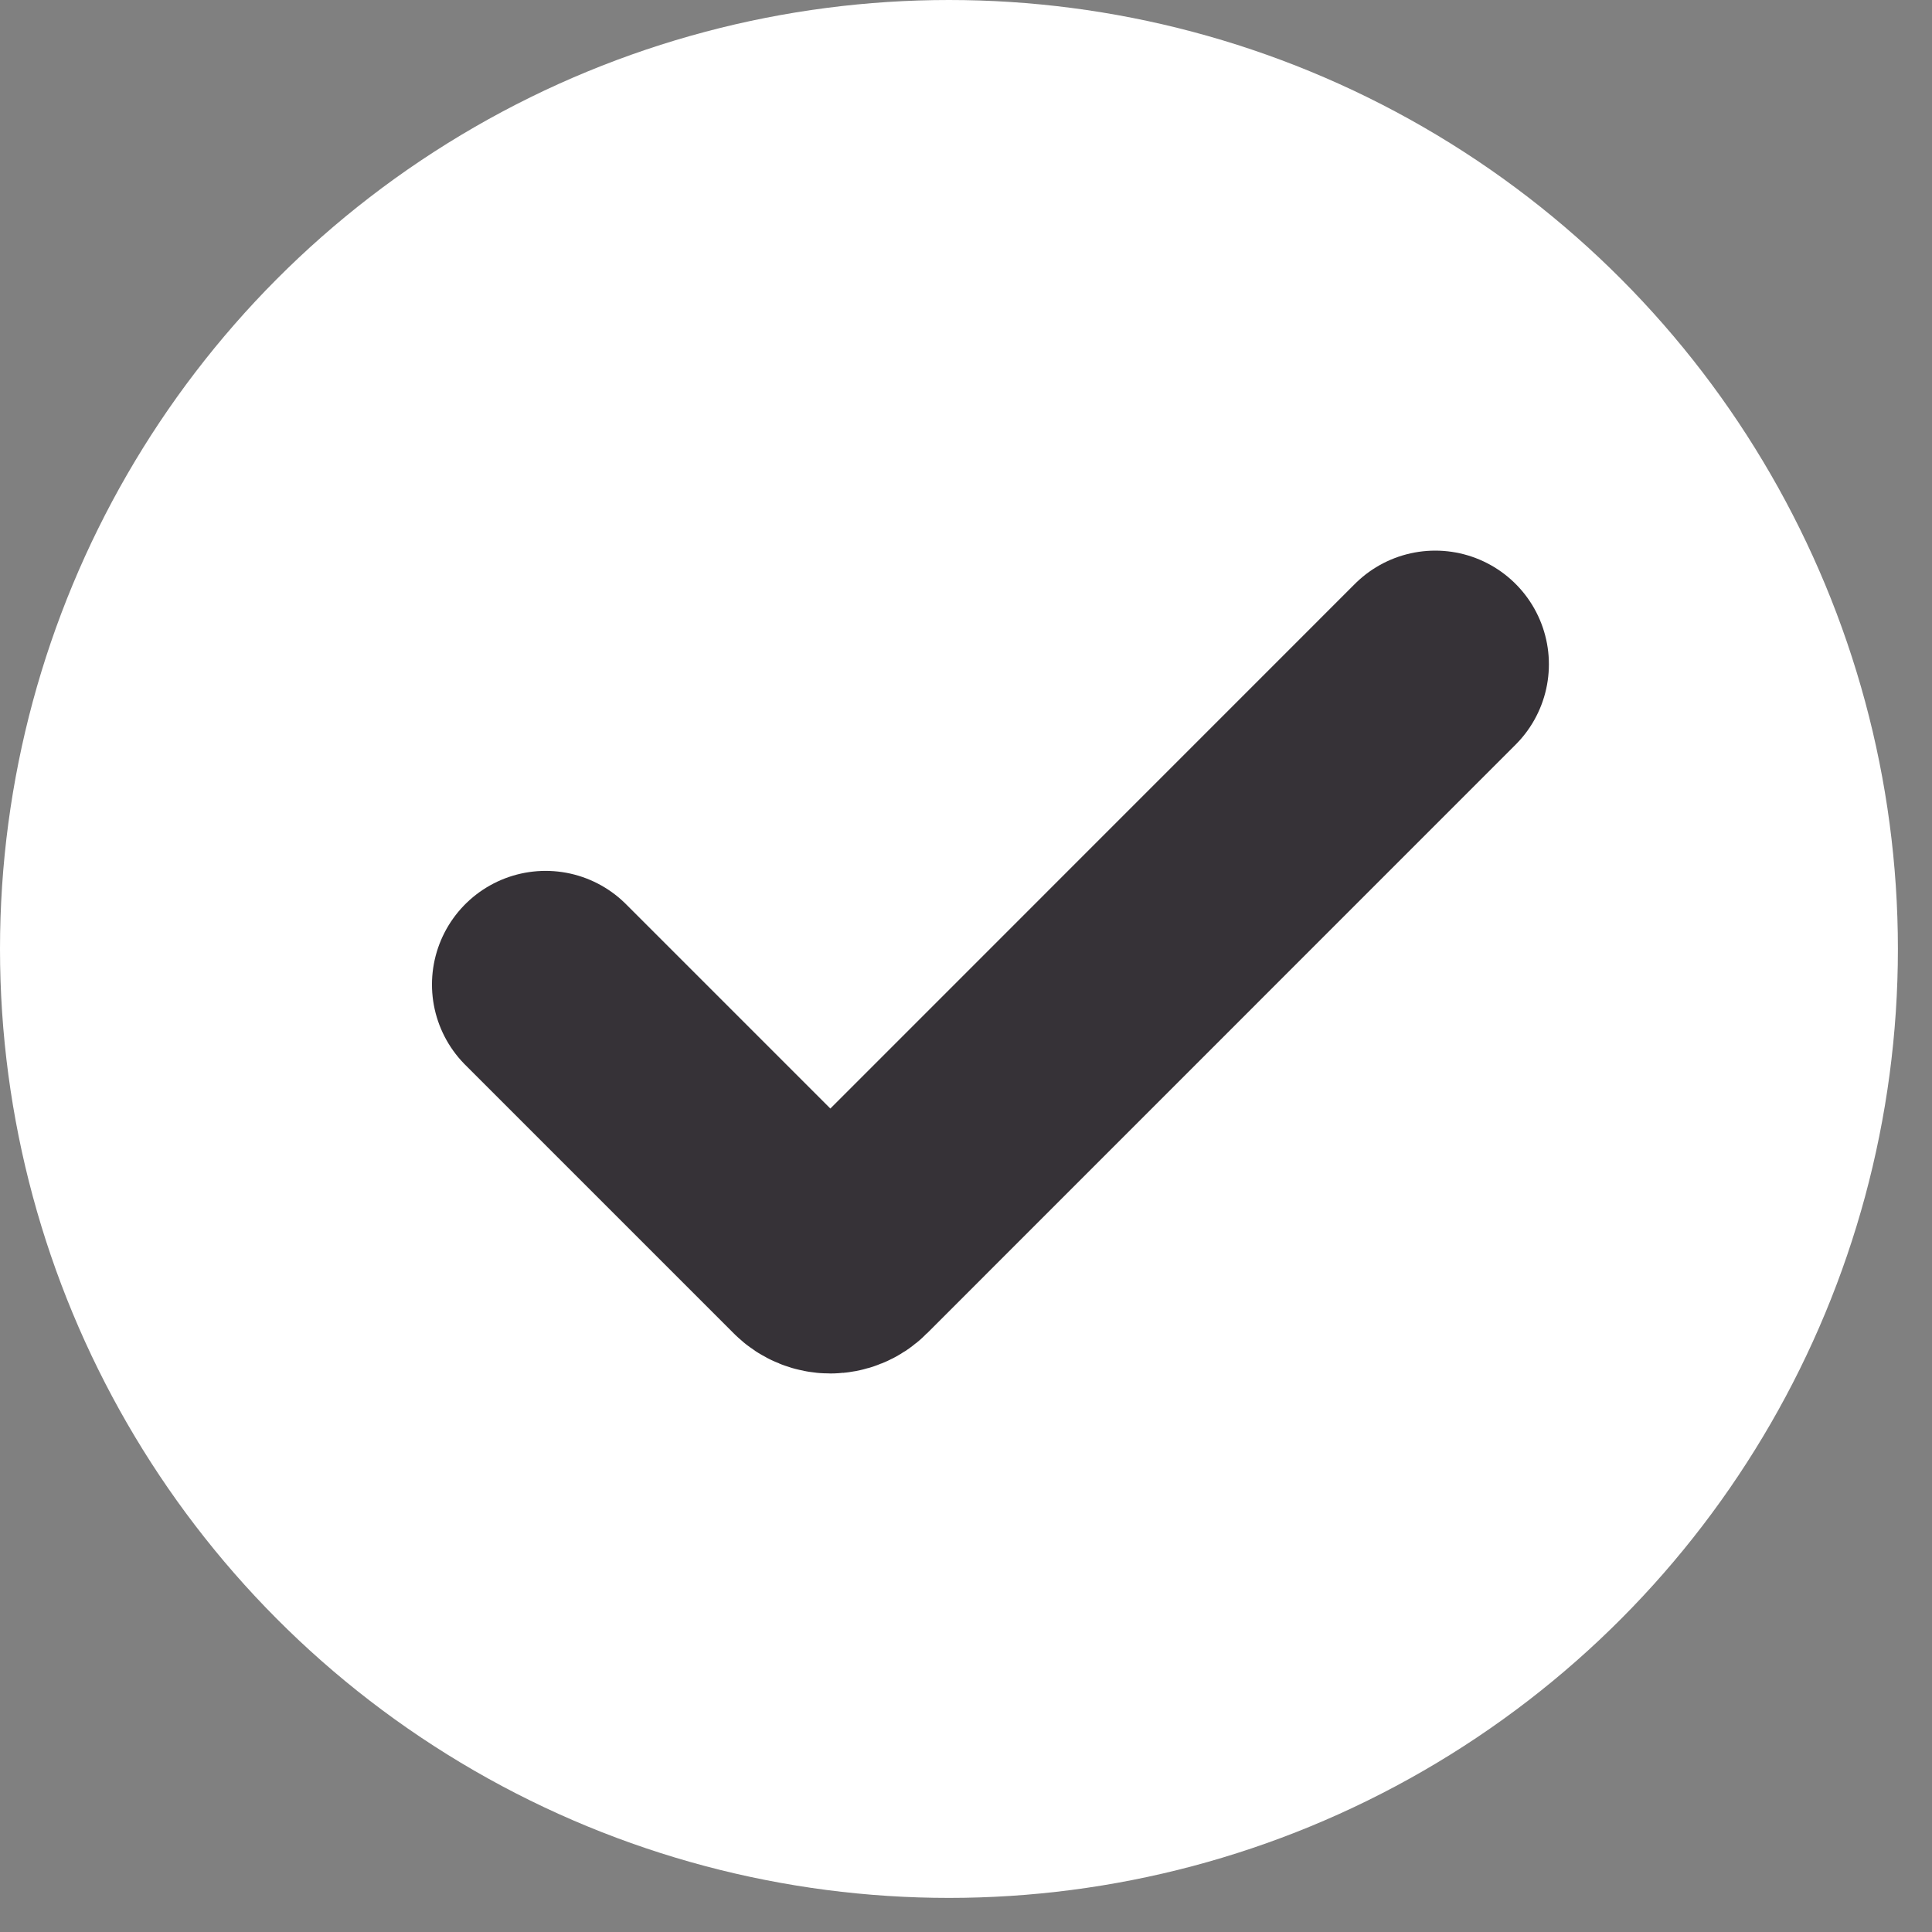
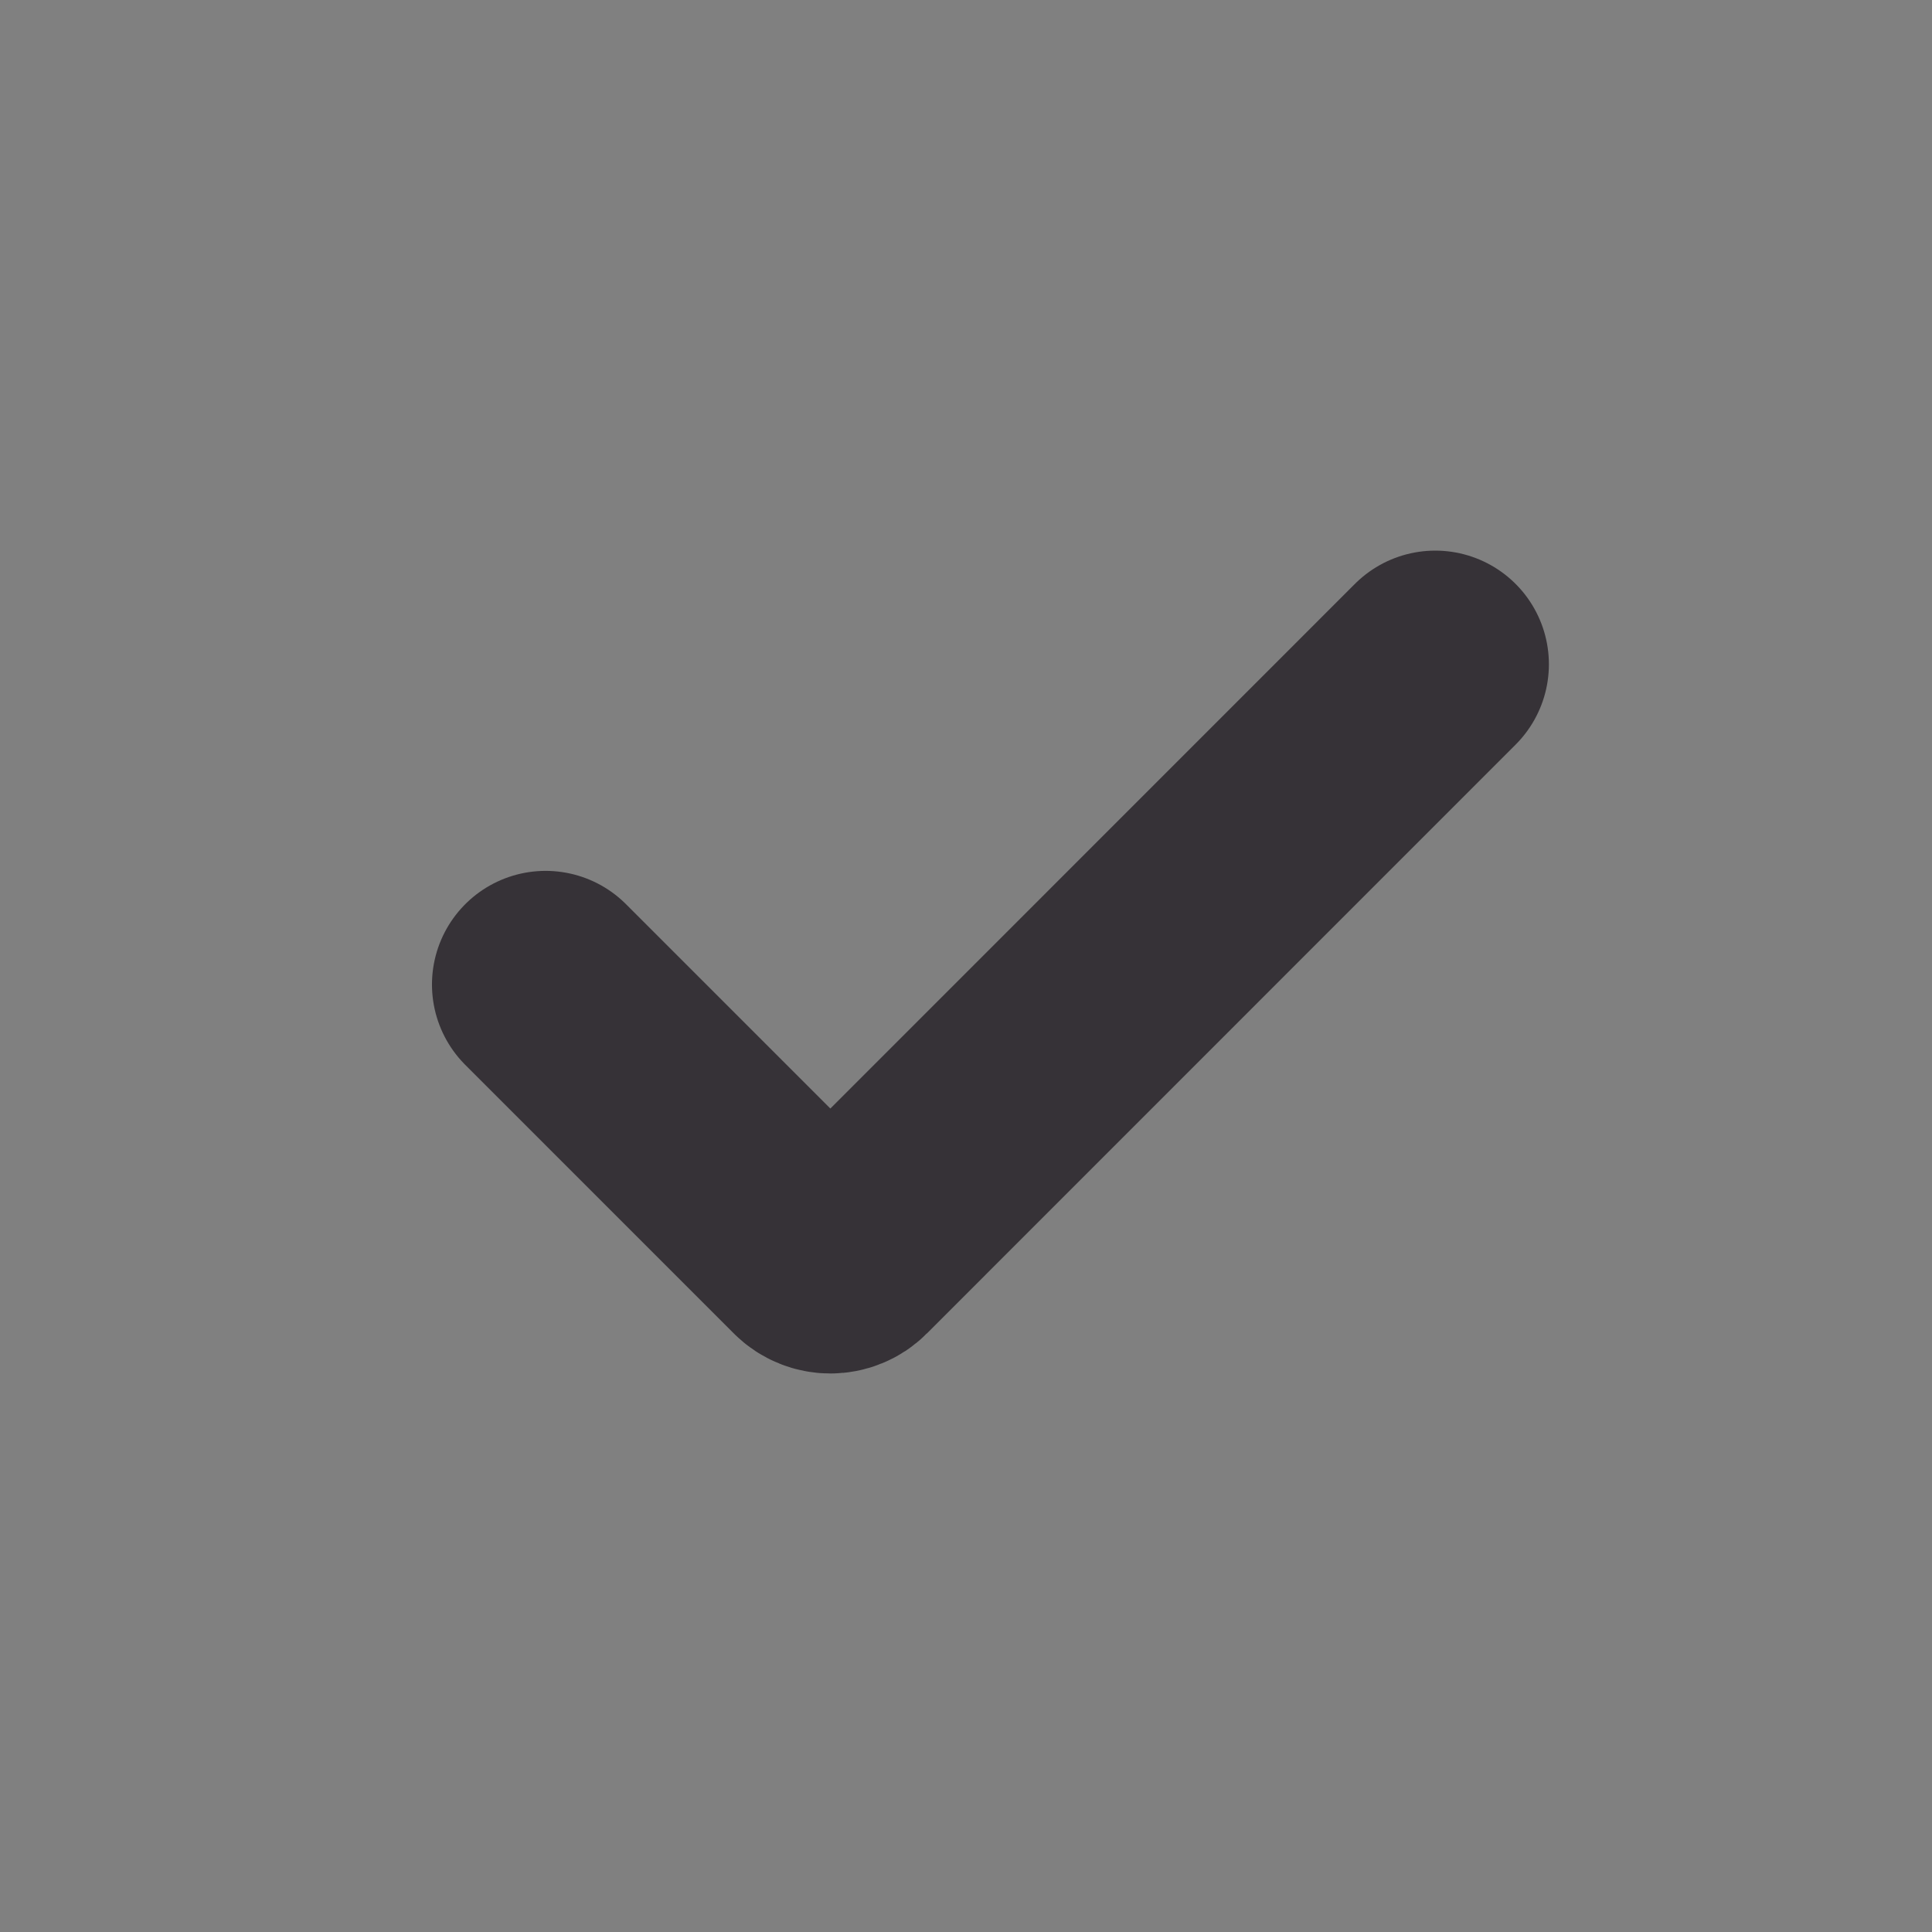
<svg xmlns="http://www.w3.org/2000/svg" width="17" height="17" viewBox="0 0 17 17" fill="none">
  <rect x="0" y="0" width="17" height="17" fill="#808080" stroke="none" />
-   <circle cx="8.35" cy="8.35" r="8.35" fill="white" />
  <path d="M4.801 8.663L7.165 11.027C7.243 11.105 7.37 11.105 7.448 11.027L12.629 5.845" stroke="#363237" stroke-width="2" stroke-linecap="round" />
</svg>